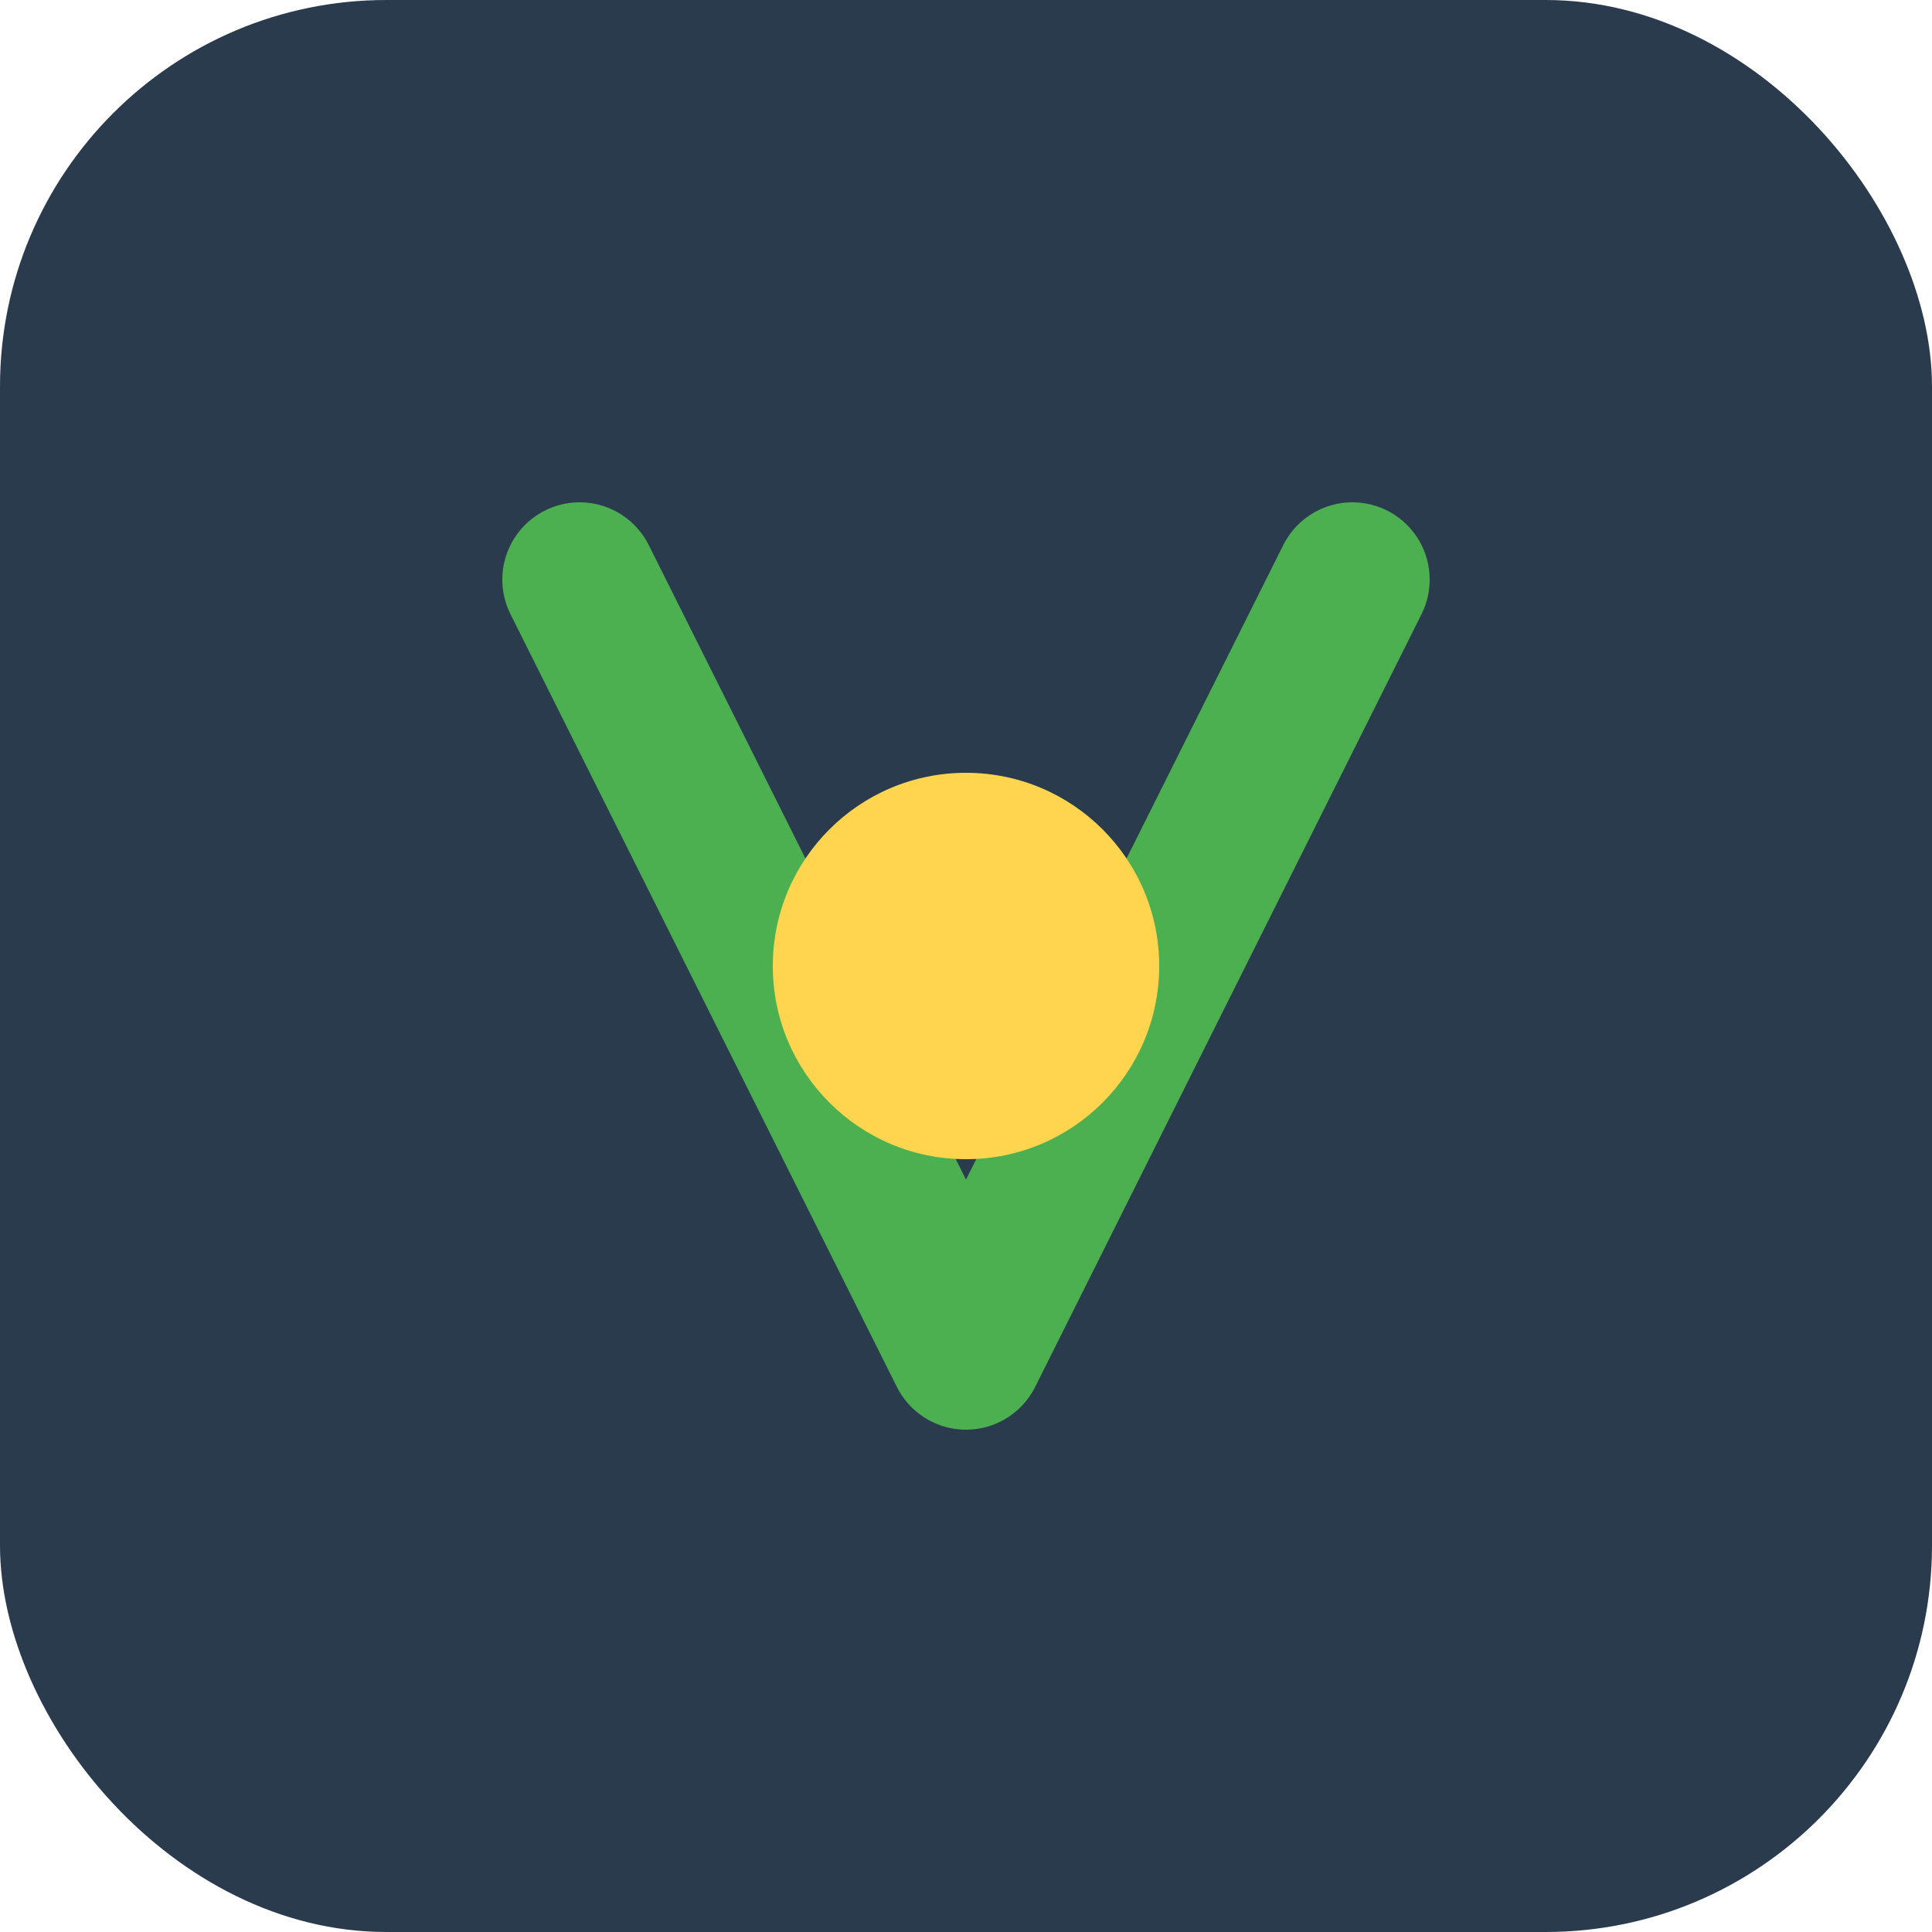
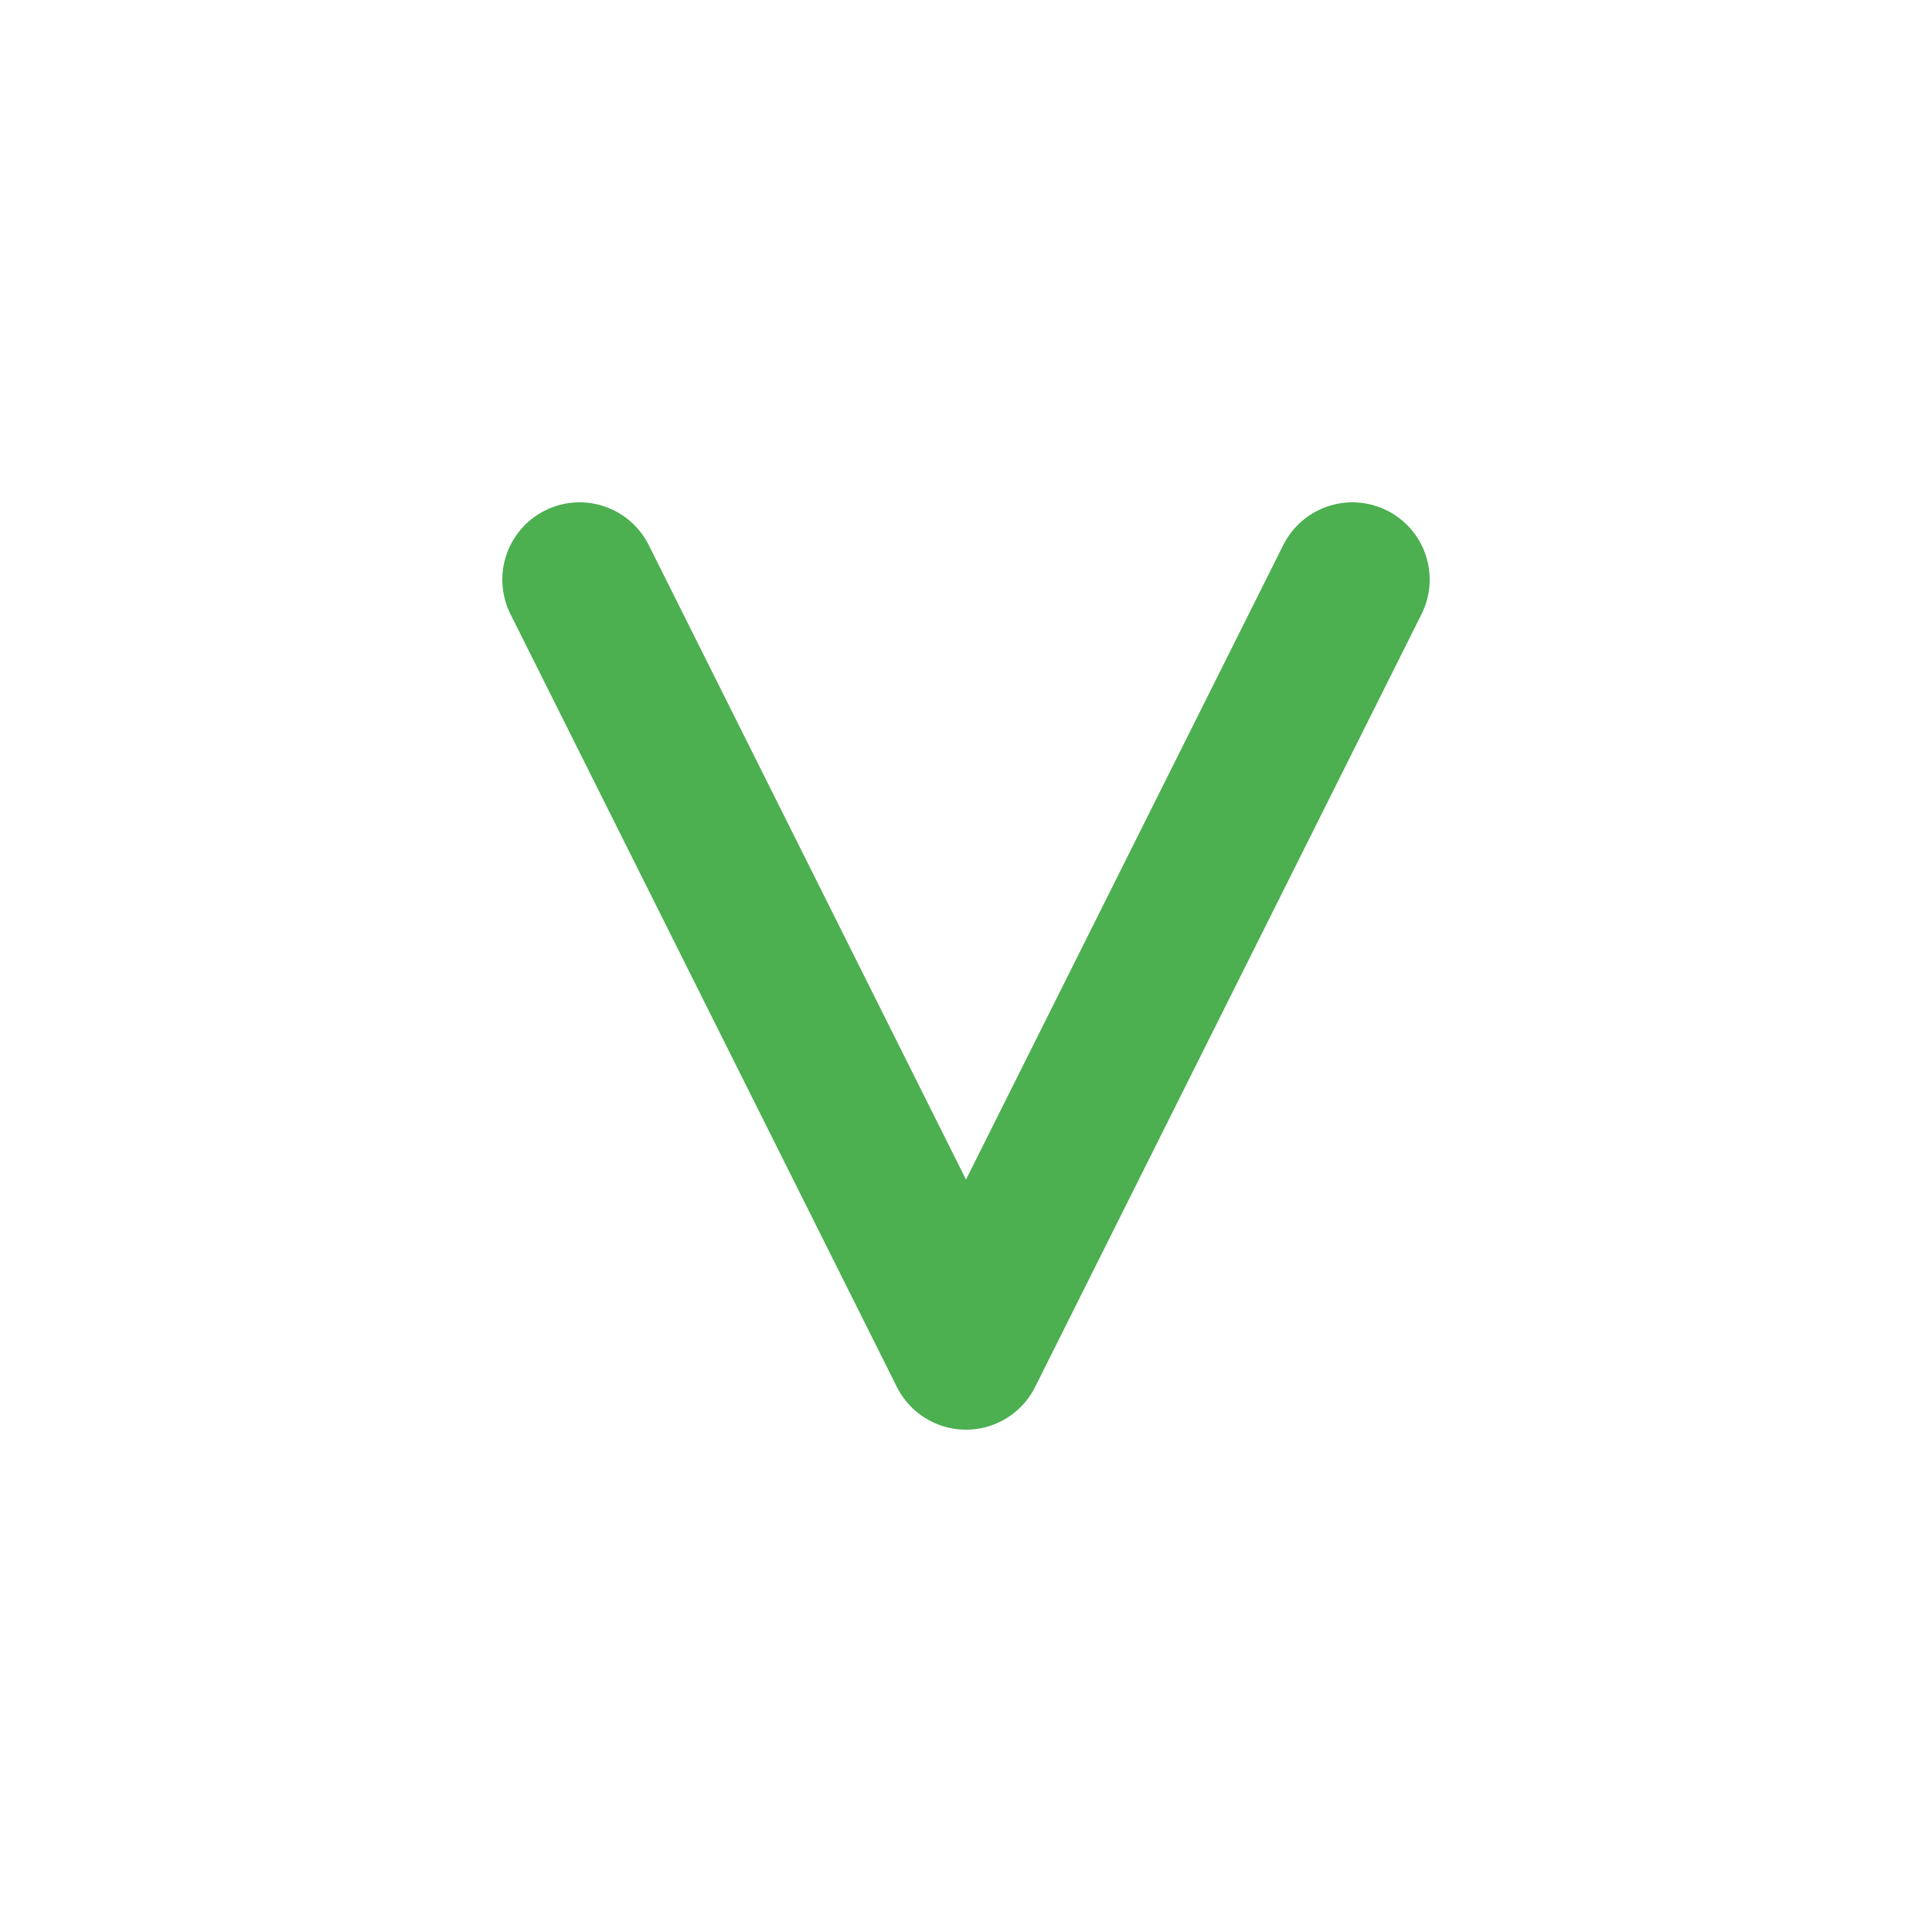
<svg xmlns="http://www.w3.org/2000/svg" viewBox="0 0 100 100" fill="none">
-   <rect width="100" height="100" rx="20" fill="#2A3B4D" />
  <path d="M30 30L50 70L70 30" stroke="#4CAF50" stroke-width="8" stroke-linecap="round" stroke-linejoin="round" />
-   <circle cx="50" cy="50" r="10" fill="#FFD54F" />
</svg>